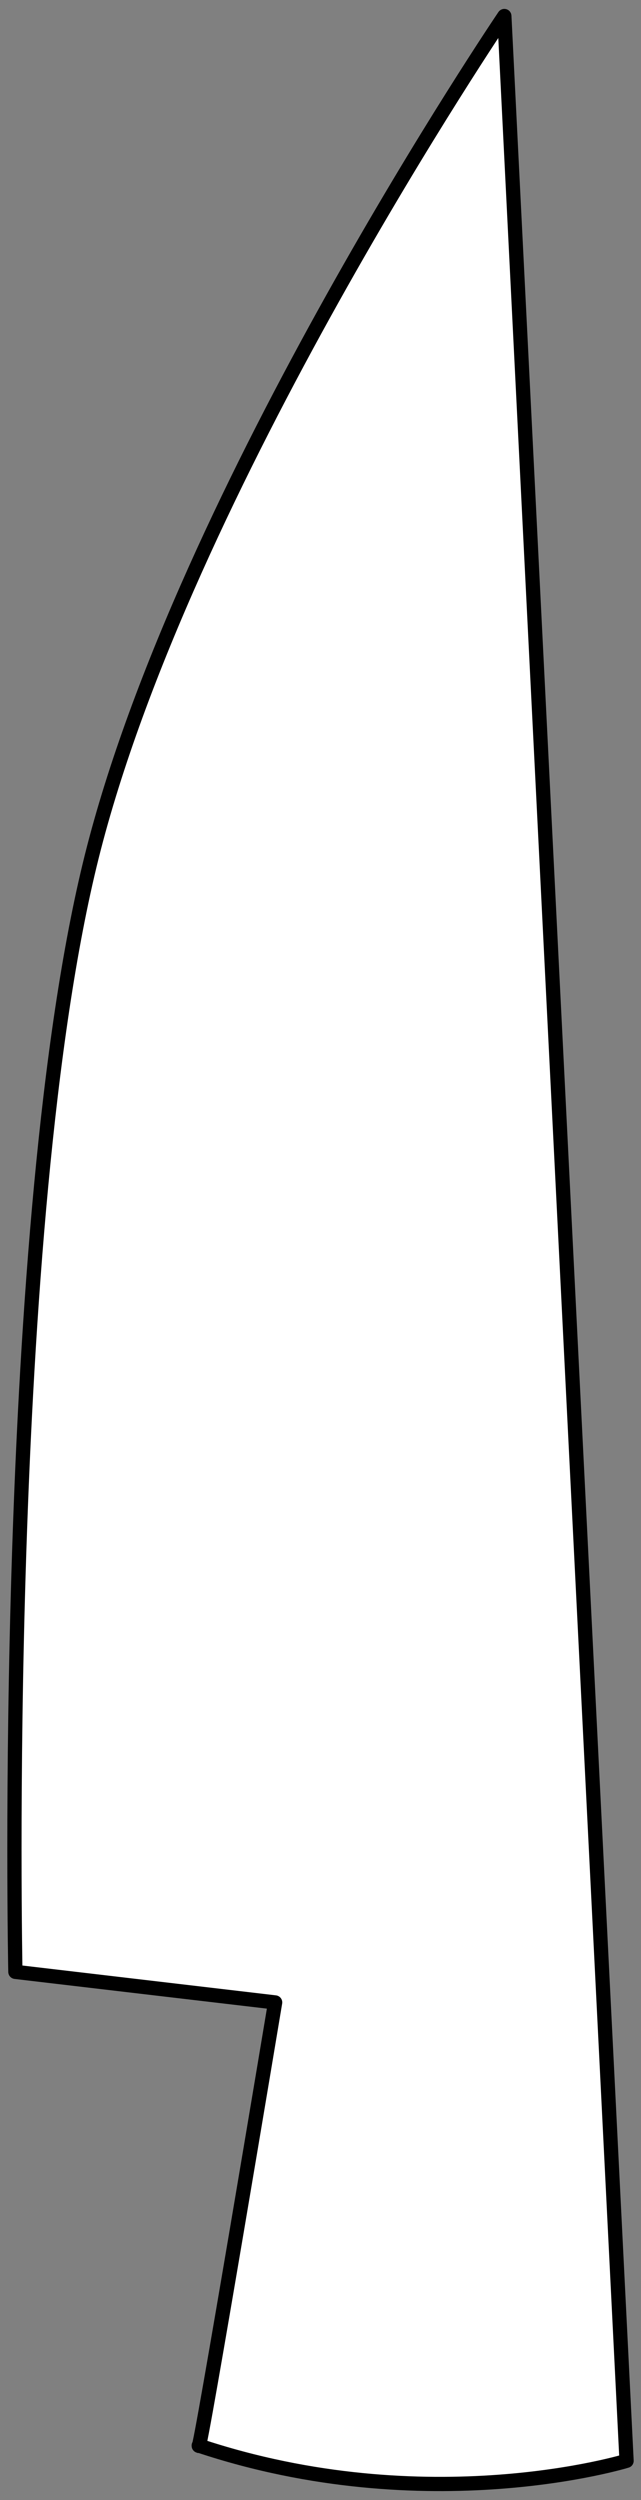
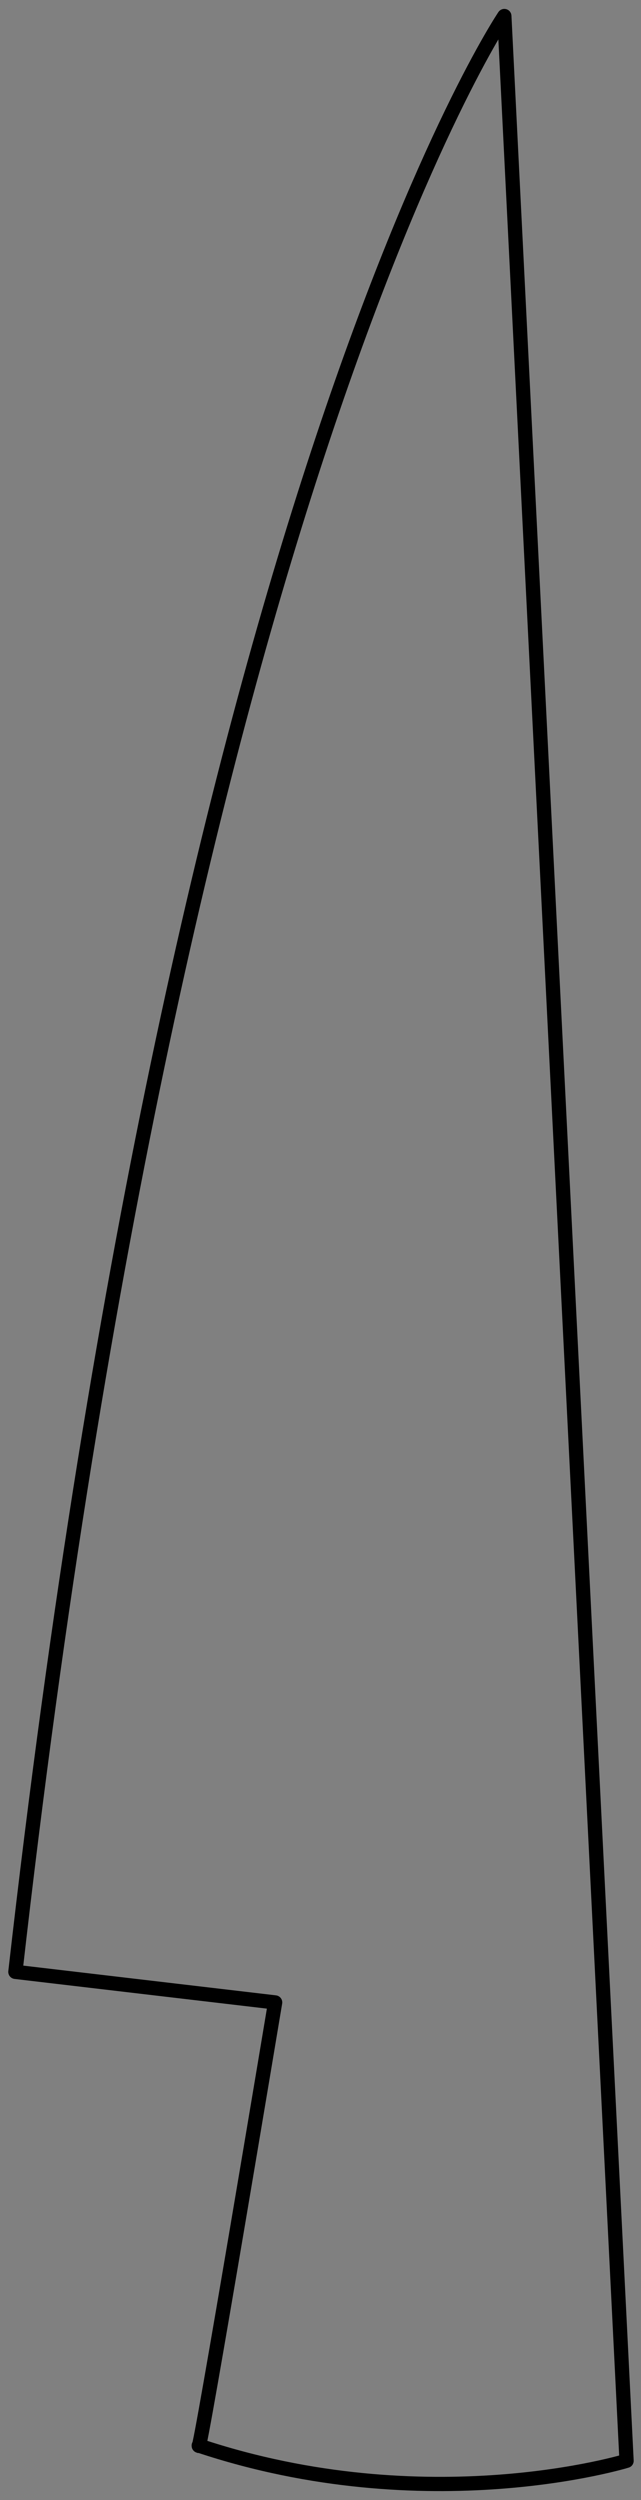
<svg xmlns="http://www.w3.org/2000/svg" version="1.1" viewBox="67.5 63 90 351" width="90" height="351">
  <rect x="67.5" y="63" width="90" height="351" fill="#808080" stroke="none" />
  <defs>
    <clipPath id="artboard_clip_path">
      <path d="M 67.5 63 L 157.5 63 L 157.5 414 L 67.5 414 Z" />
    </clipPath>
  </defs>
  <g id="Coulter_(2)" stroke-dasharray="none" stroke="none" fill="none" stroke-opacity="1" fill-opacity="1">
    <title>Coulter (2)</title>
    <g id="Coulter_(2)_Art" clip-path="url(#artboard_clip_path)">
      <title>Art</title>
      <g id="Graphic_766">
-         <path d="M 138.311 65.25 L 155.473 408.5 C 155.473 408.5 127.584 417.082 95.405 406.355 C 95.405 408.5 106.131 344.141 106.131 344.141 L 69.661 339.85 C 69.661 339.85 67.515 234.73 80.387 183.242 C 93.259 131.755 138.311 65.25 138.311 65.25 Z" fill="#FFFFFF" />
-         <path d="M 138.311 65.25 L 155.473 408.5 C 155.473 408.5 127.584 417.082 95.405 406.355 C 95.405 408.5 106.131 344.141 106.131 344.141 L 69.661 339.85 C 69.661 339.85 67.515 234.73 80.387 183.242 C 93.259 131.755 138.311 65.25 138.311 65.25 Z" stroke="black" stroke-linecap="round" stroke-linejoin="round" stroke-width="2" />
+         <path d="M 138.311 65.25 L 155.473 408.5 C 155.473 408.5 127.584 417.082 95.405 406.355 C 95.405 408.5 106.131 344.141 106.131 344.141 L 69.661 339.85 C 93.259 131.755 138.311 65.25 138.311 65.25 Z" stroke="black" stroke-linecap="round" stroke-linejoin="round" stroke-width="2" />
      </g>
    </g>
  </g>
</svg>